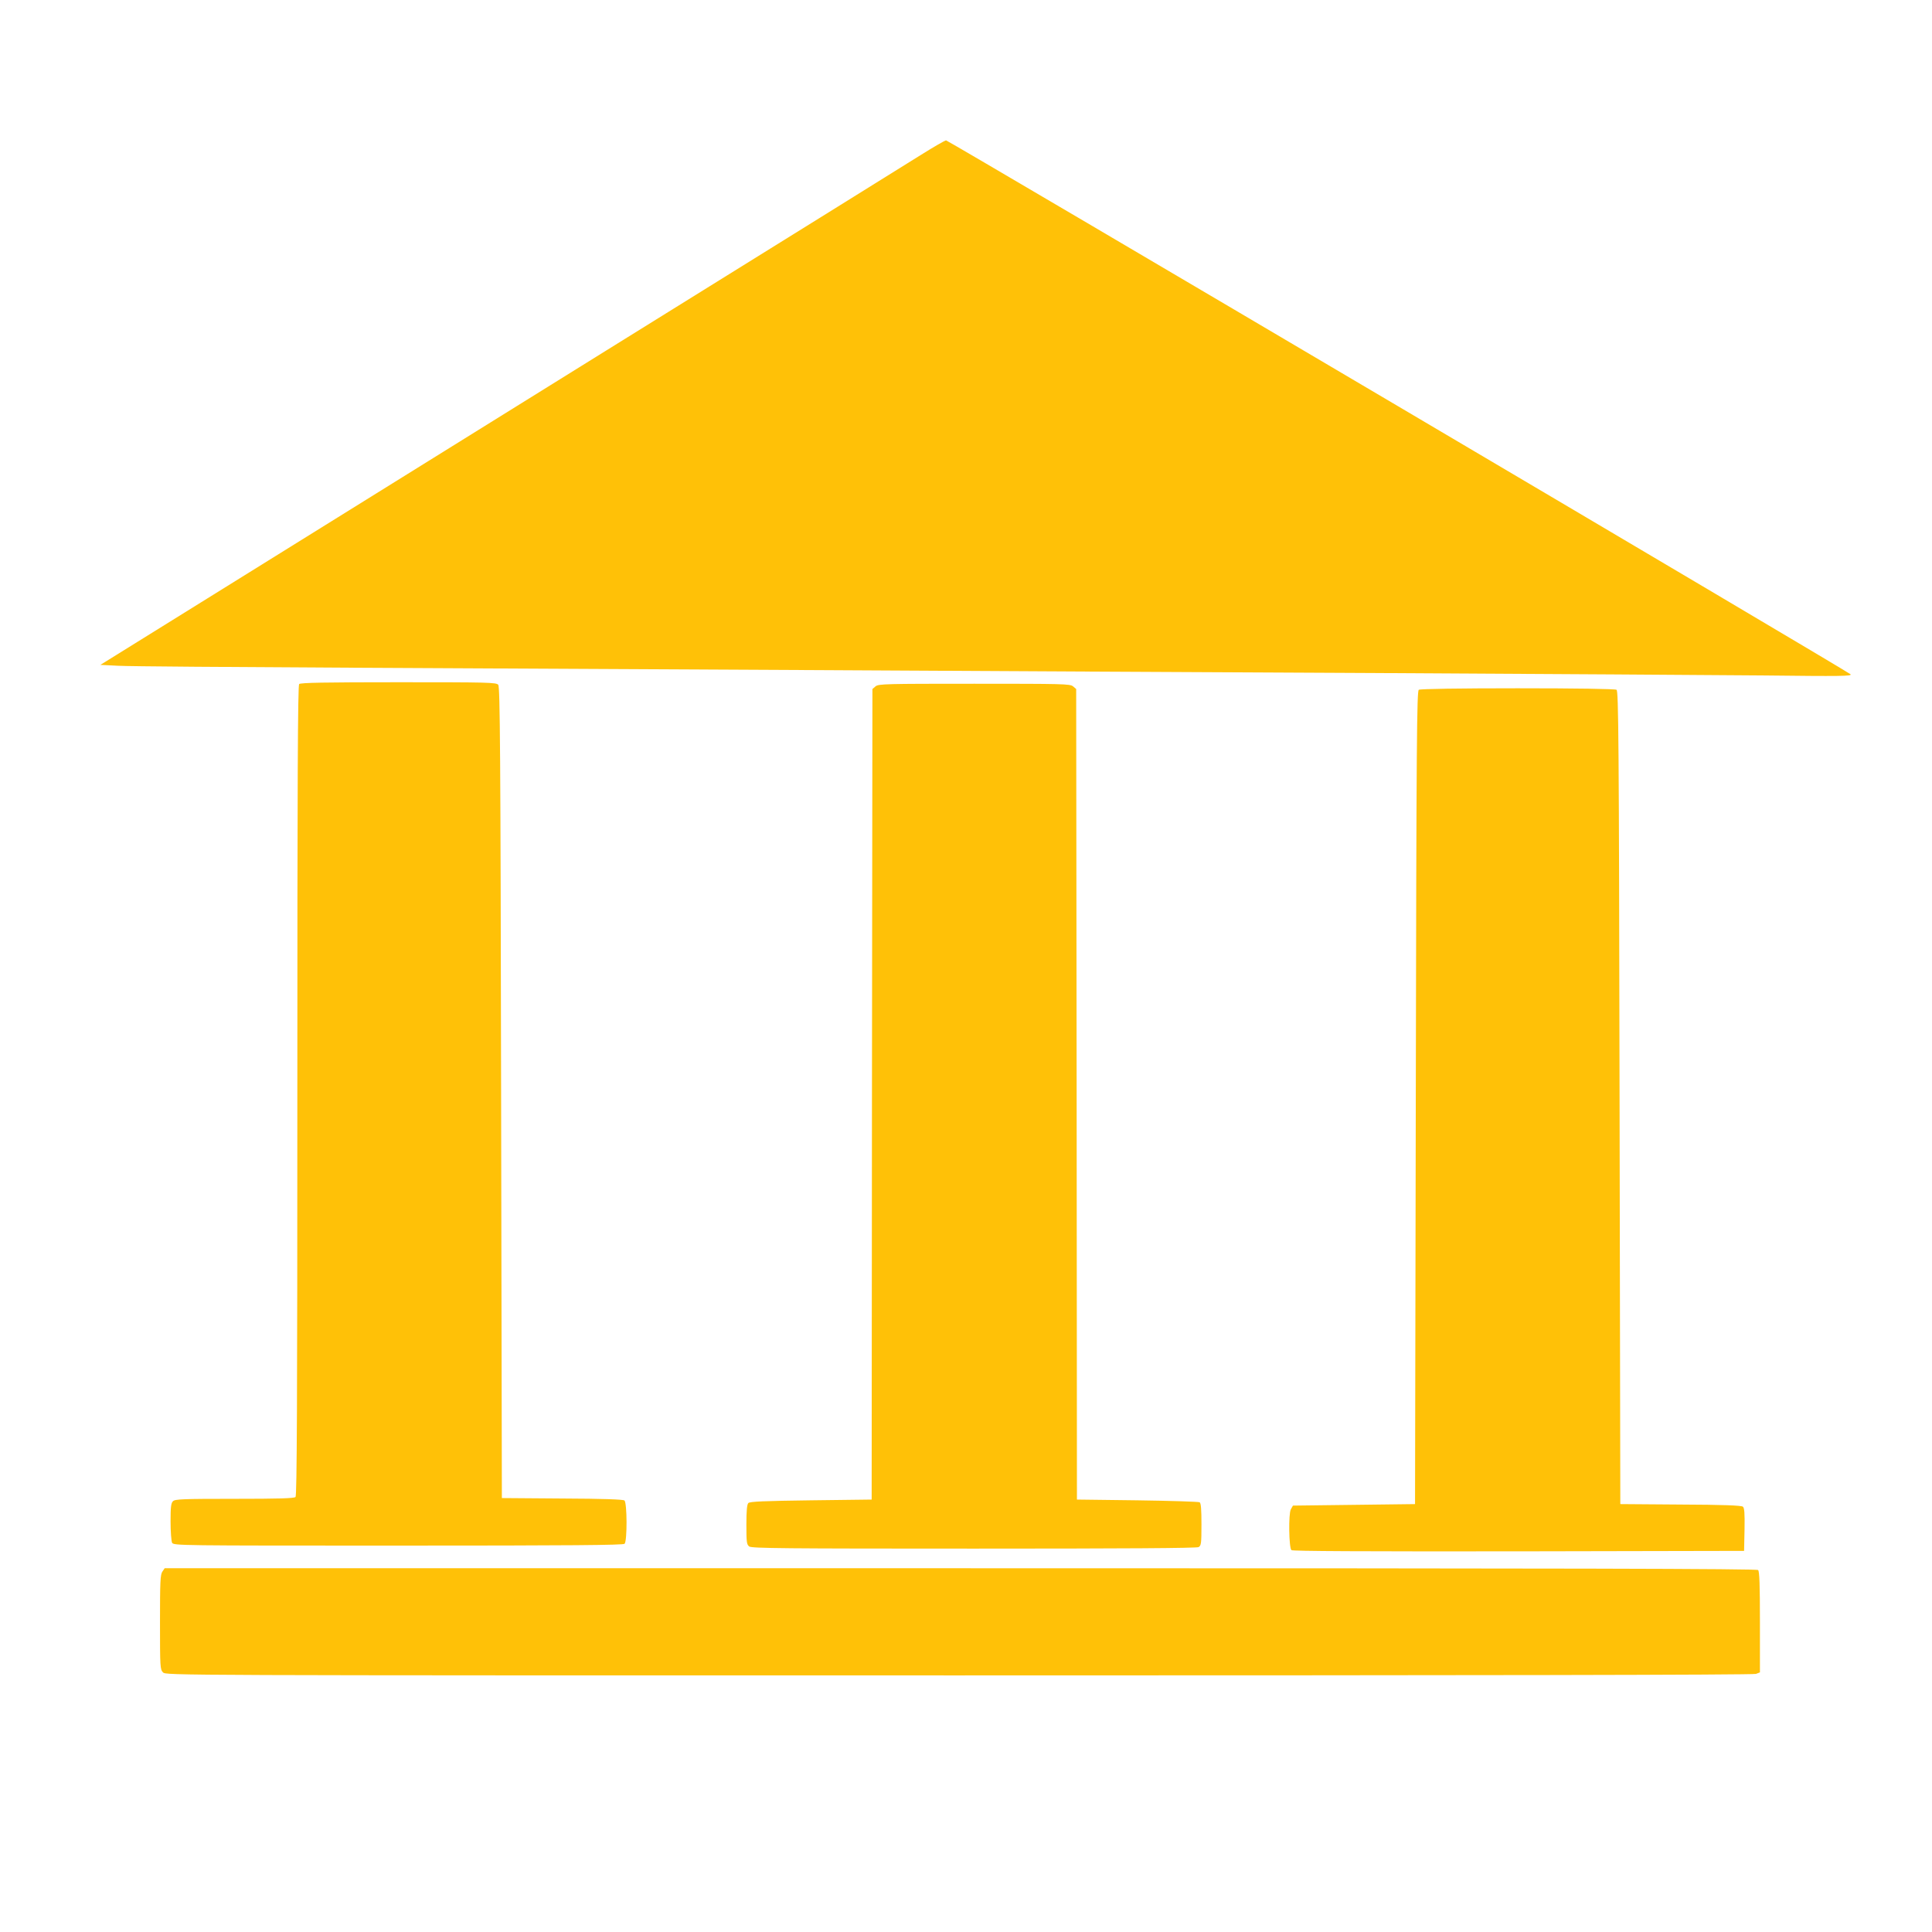
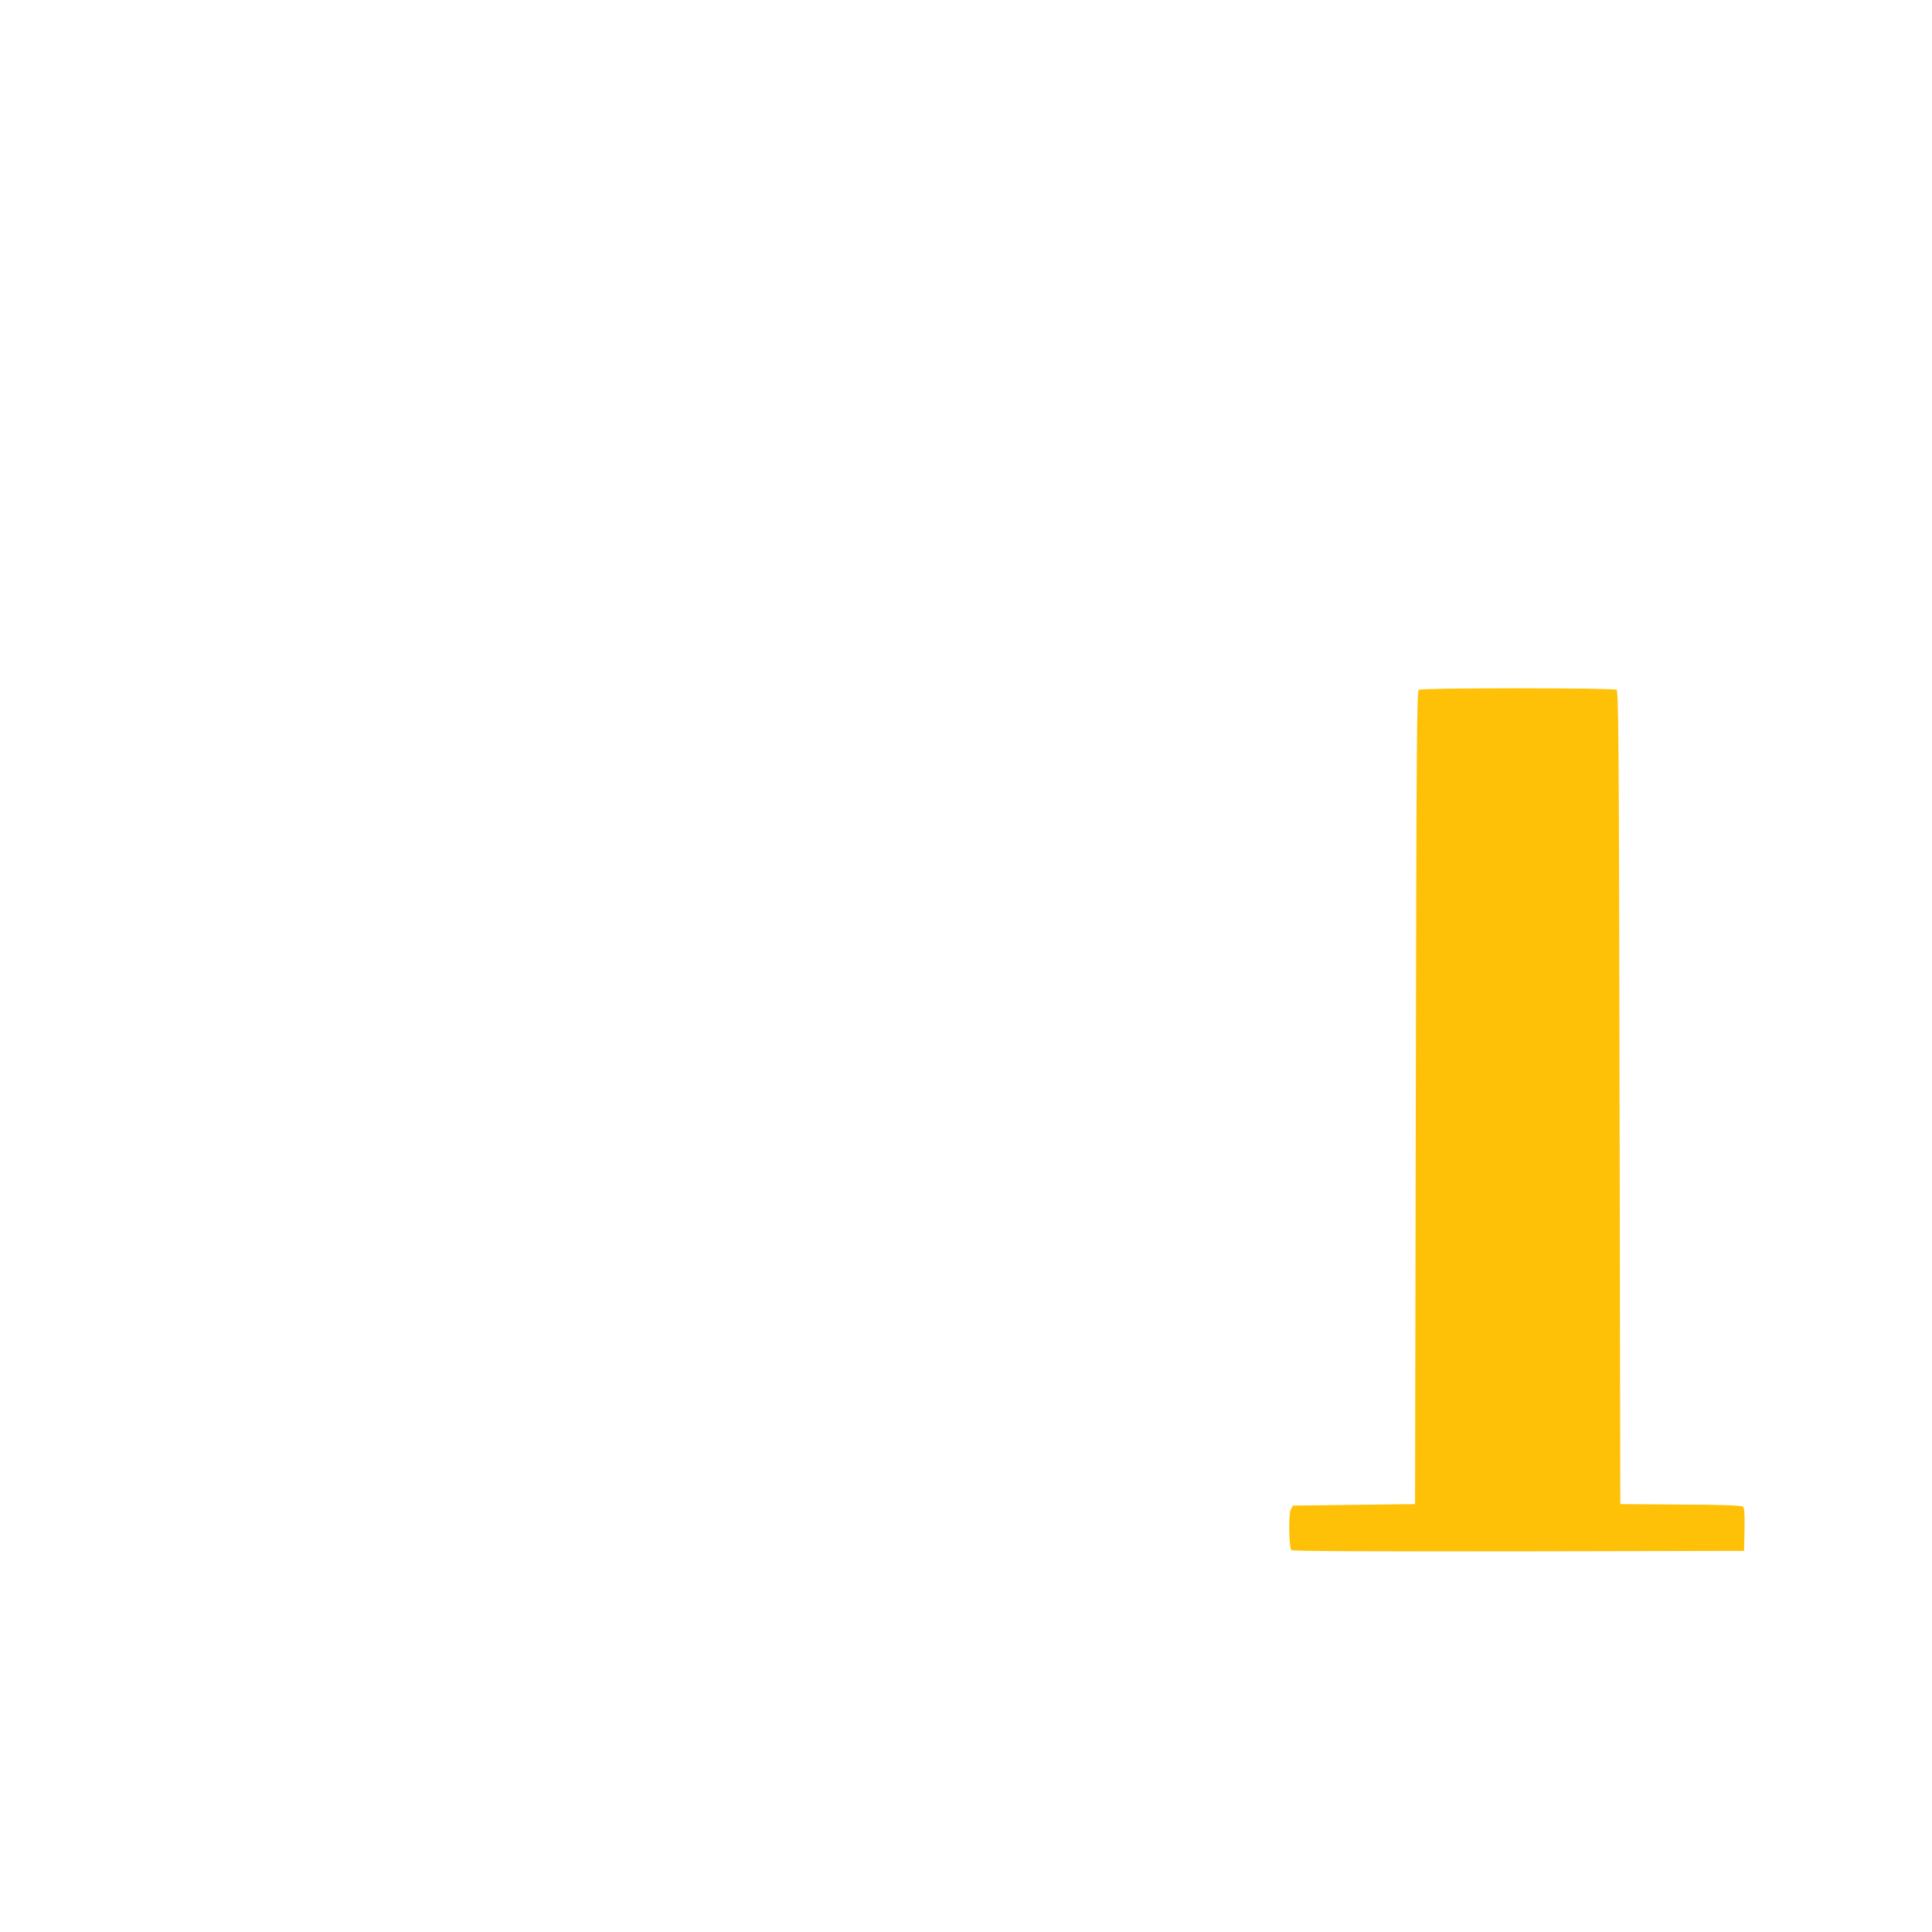
<svg xmlns="http://www.w3.org/2000/svg" version="1.0" width="1280pt" height="1280pt" viewBox="0 0 1280 1280" preserveAspectRatio="xMidYMid meet">
  <g transform="translate(0,1280) scale(0.1,-0.1)" fill="#ffc107" stroke="none">
-     <path d="M6105 11776 c-82 -52 -1021 -635 -2085 -1296 -1064 -661 -2254 -1401 -2645 -1644 l-710 -441 120 -6 c66 -4 777 -9 1580 -13 803 -4 2205 -11 3115 -16 910 -5 2544 -14 3630 -19 1086 -6 2243 -13 2570 -16 521 -6 593 -5 580 8 -23 22 -5978 3537 -5992 3537 -7 0 -80 -42 -163 -94z" />
-     <path d="M1982 8268 c-9 -9 -12 -621 -12 -2693 0 -2072 -3 -2684 -12 -2693 -9 -9 -113 -12 -404 -12 -344 0 -395 -2 -408 -16 -13 -12 -16 -40 -16 -135 0 -66 5 -129 10 -140 11 -19 38 -19 1498 -19 1144 0 1491 3 1500 12 18 18 17 272 -1 287 -10 7 -139 12 -413 13 l-399 3 -5 2686 c-4 2256 -7 2689 -19 2702 -12 16 -71 17 -660 17 -490 0 -650 -3 -659 -12z" />
-     <path d="M5801 8253 l-21 -18 -3 -2685 -2 -2685 -402 -5 c-311 -4 -405 -8 -415 -18 -9 -9 -13 -50 -13 -143 0 -118 2 -132 19 -145 17 -12 236 -14 1489 -14 993 0 1475 3 1488 10 17 10 19 23 19 150 0 100 -3 141 -12 147 -7 4 -193 10 -413 13 l-400 5 -2 2685 -3 2685 -21 18 c-20 16 -66 17 -654 17 -588 0 -634 -1 -654 -17z" />
    <path d="M9400 8230 c-13 -8 -16 -323 -20 -2702 l-5 -2693 -405 -5 -404 -5 -14 -25 c-16 -30 -13 -253 4 -270 7 -7 468 -9 1505 -8 l1494 3 3 141 c2 110 -1 144 -11 152 -10 8 -134 13 -413 14 l-399 3 -5 2693 c-4 2379 -7 2694 -20 2702 -9 6 -269 10 -655 10 -386 0 -646 -4 -655 -10z" />
-     <path d="M1076 2388 c-14 -19 -16 -68 -16 -335 0 -300 1 -314 20 -333 20 -20 33 -20 5274 -20 3390 0 5264 3 5280 10 l26 10 0 333 c0 246 -3 336 -12 345 -9 9 -1197 12 -5284 12 l-5273 0 -15 -22z" />
  </g>
</svg>